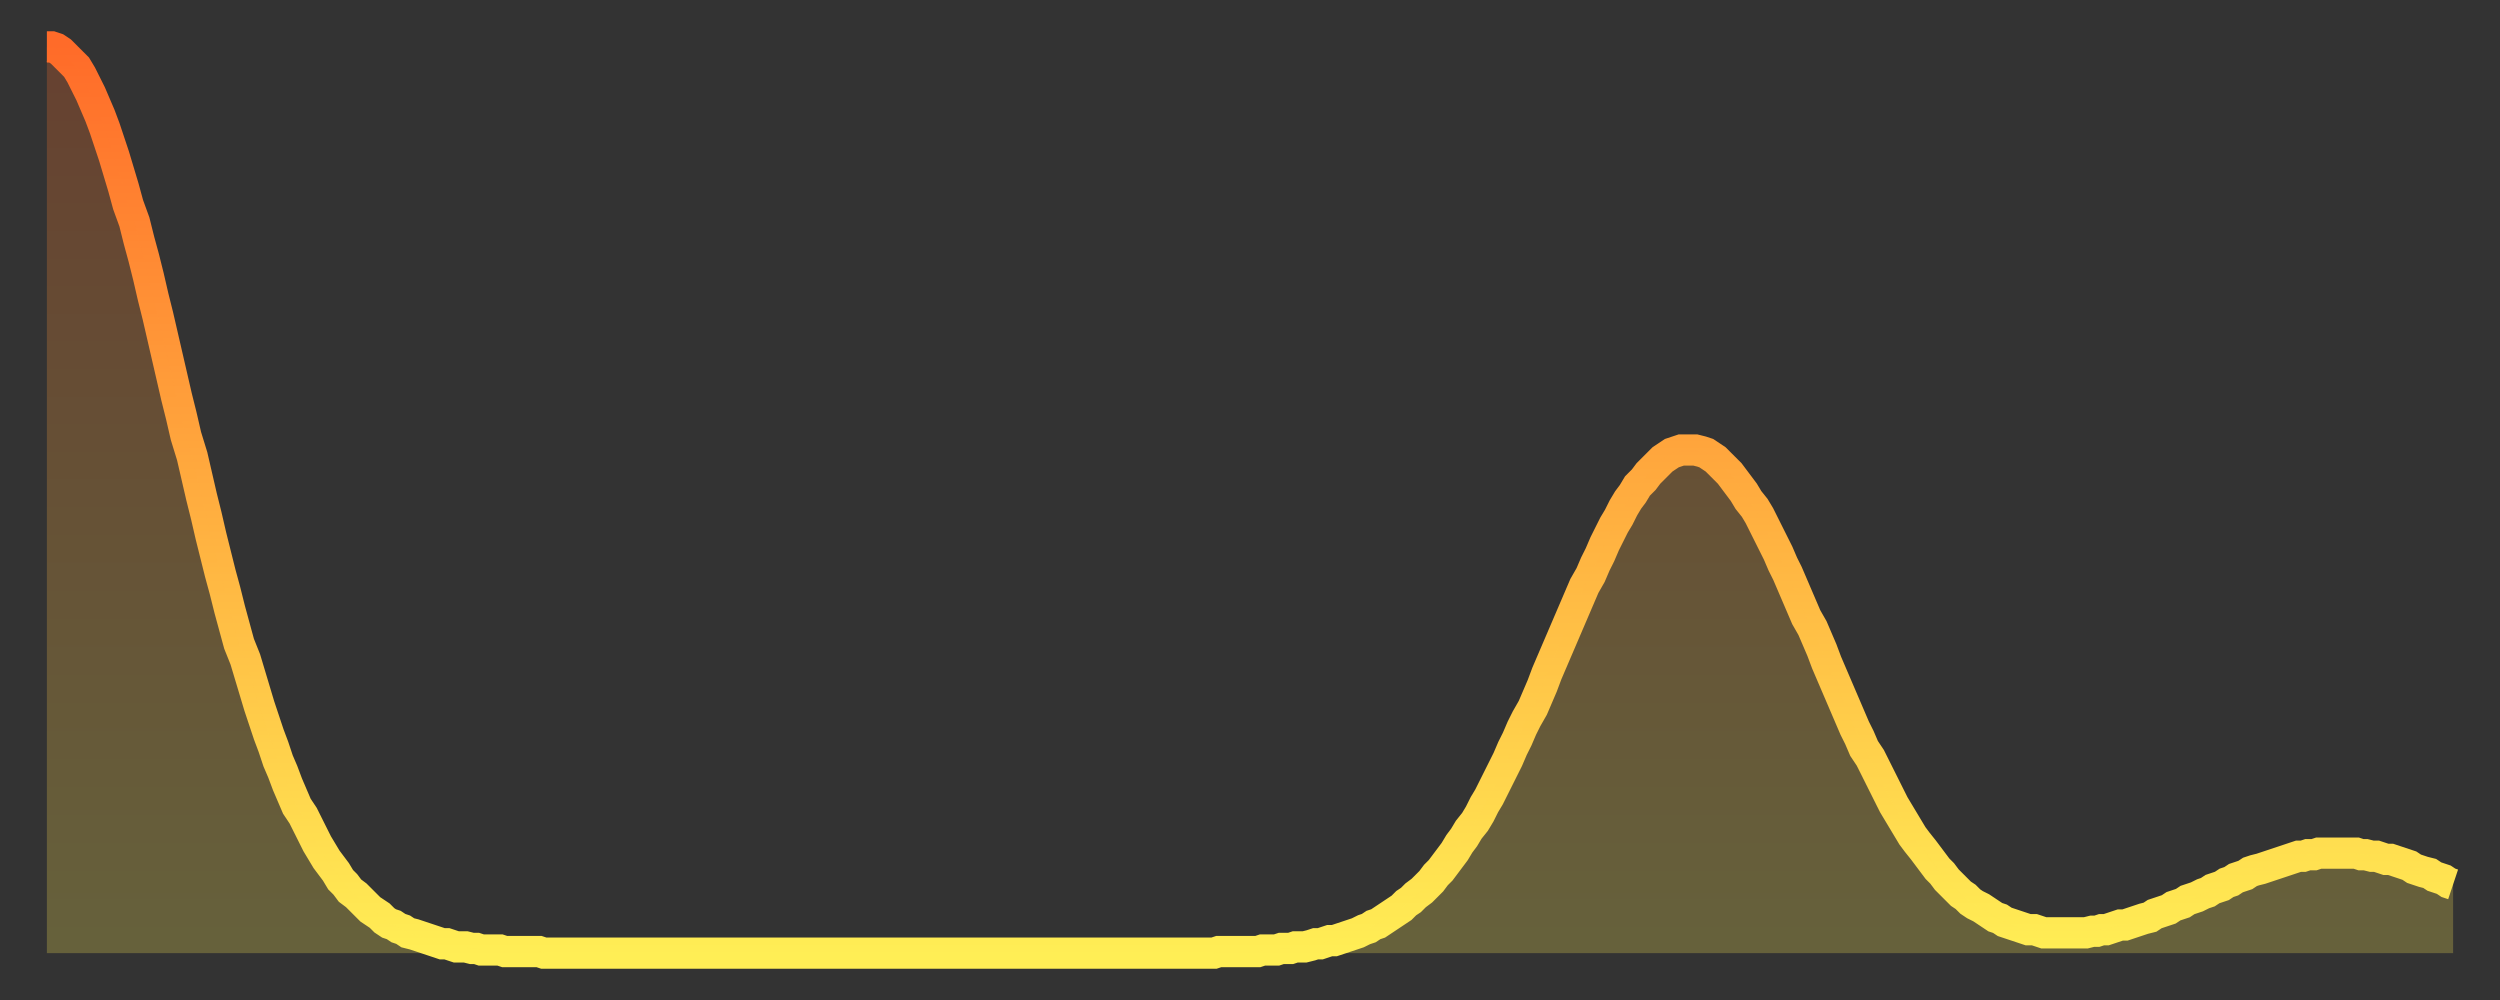
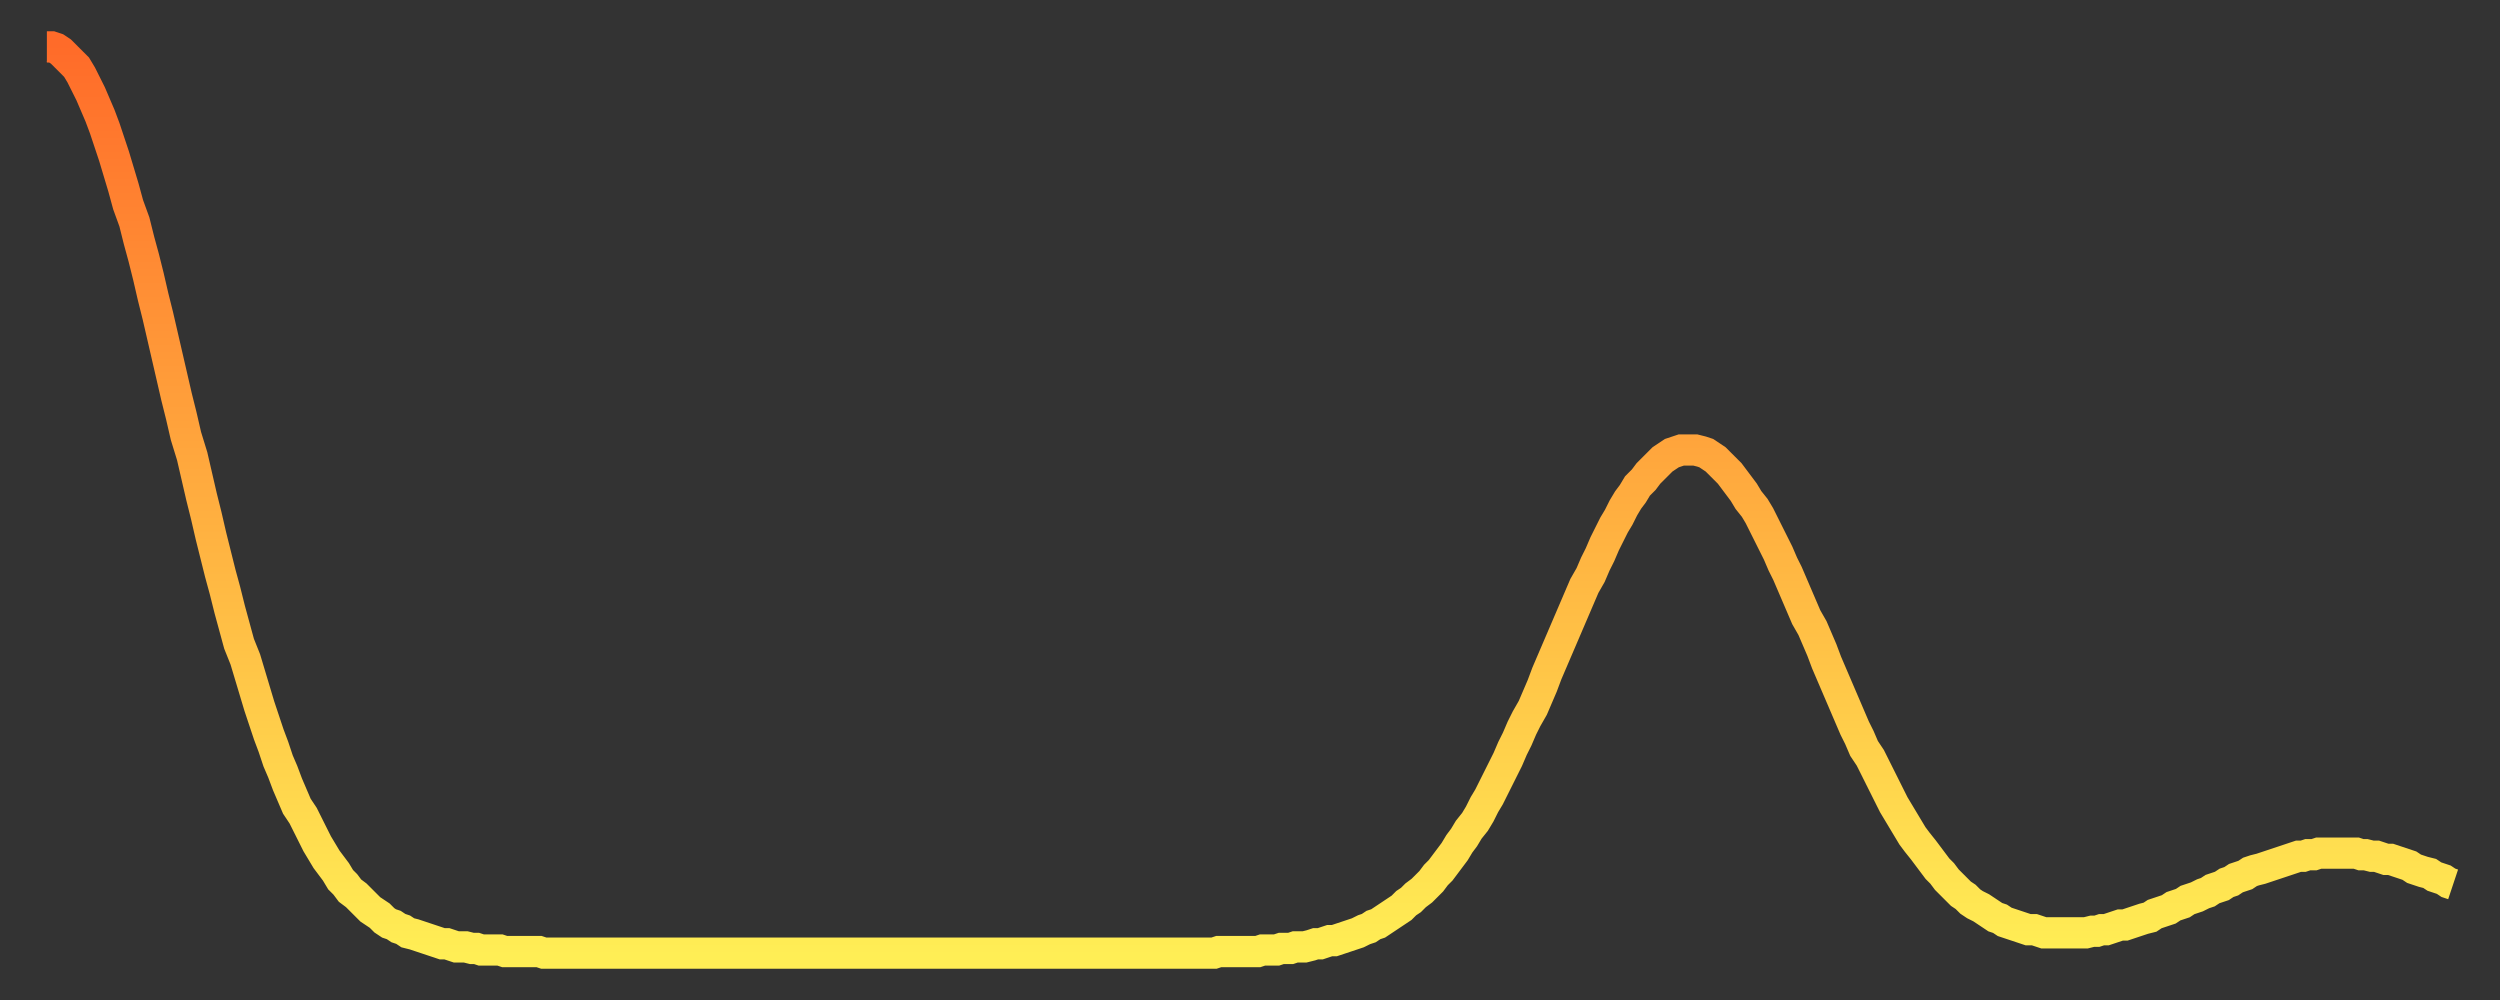
<svg xmlns="http://www.w3.org/2000/svg" baseProfile="full" height="64" version="1.1" width="160">
  <rect width="100%" height="100%" fill="#333333" stroke="none" />
  <defs>
    <linearGradient id="id585582" x1="0" x2="0" y1="0" y2="1">
      <stop offset="0%" stop-color="#ff6b29" />
      <stop offset="50%" stop-color="#ffad3f" />
      <stop offset="100%" stop-color="#ffee55" />
    </linearGradient>
  </defs>
  <g transform="translate(3,3)">
    <g>
      <path d="M 0.0 0.0 0.3 0.0 0.6 0.1 0.9 0.3 1.2 0.6 1.5 0.9 1.9 1.3 2.2 1.8 2.5 2.4 2.8 3.0 3.1 3.7 3.4 4.4 3.7 5.2 4.0 6.1 4.3 7.0 4.6 8.0 4.9 9.0 5.2 10.1 5.6 11.2 5.9 12.4 6.2 13.5 6.5 14.7 6.8 16.0 7.1 17.2 7.4 18.5 7.7 19.8 8.0 21.1 8.3 22.4 8.6 23.6 8.9 24.9 9.3 26.2 9.6 27.5 9.9 28.8 10.2 30.0 10.5 31.3 10.8 32.5 11.1 33.7 11.4 34.8 11.7 36.0 12.0 37.1 12.3 38.2 12.7 39.2 13.0 40.2 13.3 41.2 13.6 42.2 13.9 43.1 14.2 44.0 14.5 44.8 14.8 45.7 15.1 46.4 15.4 47.2 15.7 47.9 16.0 48.6 16.4 49.2 16.7 49.8 17.0 50.4 17.3 51.0 17.6 51.5 17.9 52.0 18.2 52.4 18.5 52.8 18.8 53.3 19.1 53.6 19.4 54.0 19.8 54.3 20.1 54.6 20.4 54.9 20.7 55.2 21.0 55.4 21.3 55.6 21.6 55.9 21.9 56.1 22.2 56.2 22.5 56.4 22.8 56.5 23.1 56.7 23.5 56.8 23.8 56.9 24.1 57.0 24.4 57.1 24.7 57.2 25.0 57.3 25.3 57.4 25.6 57.4 25.9 57.5 26.2 57.6 26.5 57.6 26.8 57.6 27.2 57.7 27.5 57.7 27.8 57.8 28.1 57.8 28.4 57.8 28.7 57.8 29.0 57.8 29.3 57.9 29.6 57.9 29.9 57.9 30.2 57.9 30.6 57.9 30.9 57.9 31.2 57.9 31.5 57.9 31.8 58.0 32.1 58.0 32.4 58.0 32.7 58.0 33.0 58.0 33.3 58.0 33.6 58.0 33.9 58.0 34.3 58.0 34.6 58.0 34.9 58.0 35.2 58.0 35.5 58.0 35.8 58.0 36.1 58.0 36.4 58.0 36.7 58.0 37.0 58.0 37.3 58.0 37.7 58.0 38.0 58.0 38.3 58.0 38.6 58.0 38.9 58.0 39.2 58.0 39.5 58.0 39.8 58.0 40.1 58.0 40.4 58.0 40.7 58.0 41.0 58.0 41.4 58.0 41.7 58.0 42.0 58.0 42.3 58.0 42.6 58.0 42.9 58.0 43.2 58.0 43.5 58.0 43.8 58.0 44.1 58.0 44.4 58.0 44.7 58.0 45.1 58.0 45.4 58.0 45.7 58.0 46.0 58.0 46.3 58.0 46.6 58.0 46.9 58.0 47.2 58.0 47.5 58.0 47.8 58.0 48.1 58.0 48.5 58.0 48.8 58.0 49.1 58.0 49.4 58.0 49.7 58.0 50.0 58.0 50.3 58.0 50.6 58.0 50.9 58.0 51.2 58.0 51.5 58.0 51.8 58.0 52.2 58.0 52.5 58.0 52.8 58.0 53.1 58.0 53.4 58.0 53.7 58.0 54.0 58.0 54.3 58.0 54.6 58.0 54.9 58.0 55.2 58.0 55.6 58.0 55.9 58.0 56.2 58.0 56.5 58.0 56.8 58.0 57.1 58.0 57.4 58.0 57.7 58.0 58.0 58.0 58.3 58.0 58.6 58.0 58.9 58.0 59.3 58.0 59.6 58.0 59.9 58.0 60.2 58.0 60.5 58.0 60.8 58.0 61.1 58.0 61.4 58.0 61.7 58.0 62.0 58.0 62.3 58.0 62.6 58.0 63.0 58.0 63.3 58.0 63.6 58.0 63.9 58.0 64.2 58.0 64.5 58.0 64.8 58.0 65.1 58.0 65.4 58.0 65.7 58.0 66.0 58.0 66.4 58.0 66.7 58.0 67.0 58.0 67.3 58.0 67.6 58.0 67.9 58.0 68.2 58.0 68.5 58.0 68.8 58.0 69.1 58.0 69.4 58.0 69.7 58.0 70.1 58.0 70.4 58.0 70.7 58.0 71.0 58.0 71.3 58.0 71.6 58.0 71.9 58.0 72.2 58.0 72.5 58.0 72.8 58.0 73.1 58.0 73.5 58.0 73.8 58.0 74.1 58.0 74.4 58.0 74.7 58.0 75.0 57.9 75.3 57.9 75.6 57.9 75.9 57.9 76.2 57.9 76.5 57.9 76.8 57.9 77.2 57.9 77.5 57.9 77.8 57.8 78.1 57.8 78.4 57.8 78.7 57.8 79.0 57.7 79.3 57.7 79.6 57.7 79.9 57.6 80.2 57.6 80.5 57.6 80.9 57.5 81.2 57.4 81.5 57.4 81.8 57.3 82.1 57.2 82.4 57.2 82.7 57.1 83.0 57.0 83.3 56.9 83.6 56.8 83.9 56.7 84.3 56.5 84.6 56.4 84.9 56.2 85.2 56.1 85.5 55.9 85.8 55.7 86.1 55.5 86.4 55.3 86.7 55.1 87.0 54.8 87.3 54.6 87.6 54.3 88.0 54.0 88.3 53.7 88.6 53.4 88.9 53.0 89.2 52.7 89.5 52.3 89.8 51.9 90.1 51.5 90.4 51.0 90.7 50.6 91.0 50.1 91.4 49.6 91.7 49.1 92.0 48.5 92.3 48.0 92.6 47.4 92.9 46.8 93.2 46.2 93.5 45.6 93.8 44.9 94.1 44.3 94.4 43.6 94.7 43.0 95.1 42.3 95.4 41.6 95.7 40.9 96.0 40.1 96.3 39.4 96.6 38.7 96.9 38.0 97.2 37.3 97.5 36.6 97.8 35.9 98.1 35.2 98.4 34.5 98.8 33.8 99.1 33.1 99.4 32.5 99.7 31.8 100.0 31.2 100.3 30.6 100.6 30.1 100.9 29.5 101.2 29.0 101.5 28.6 101.8 28.1 102.2 27.7 102.5 27.3 102.8 27.0 103.1 26.7 103.4 26.4 103.7 26.2 104.0 26.0 104.3 25.9 104.6 25.8 104.9 25.8 105.2 25.8 105.5 25.8 105.9 25.9 106.2 26.0 106.5 26.2 106.8 26.4 107.1 26.7 107.4 27.0 107.7 27.3 108.0 27.7 108.3 28.1 108.6 28.5 108.9 29.0 109.3 29.5 109.6 30.0 109.9 30.6 110.2 31.2 110.5 31.8 110.8 32.4 111.1 33.1 111.4 33.7 111.7 34.4 112.0 35.1 112.3 35.8 112.6 36.5 113.0 37.2 113.3 37.9 113.6 38.6 113.9 39.4 114.2 40.1 114.5 40.8 114.8 41.5 115.1 42.2 115.4 42.9 115.7 43.6 116.0 44.2 116.3 44.9 116.7 45.5 117.0 46.1 117.3 46.7 117.6 47.3 117.9 47.9 118.2 48.5 118.5 49.0 118.8 49.5 119.1 50.0 119.4 50.5 119.7 50.9 120.1 51.4 120.4 51.8 120.7 52.2 121.0 52.6 121.3 52.9 121.6 53.3 121.9 53.6 122.2 53.9 122.5 54.2 122.8 54.4 123.1 54.7 123.4 54.9 123.8 55.1 124.1 55.3 124.4 55.5 124.7 55.7 125.0 55.8 125.3 56.0 125.6 56.1 125.9 56.2 126.2 56.3 126.5 56.4 126.8 56.5 127.2 56.5 127.5 56.6 127.8 56.7 128.1 56.7 128.4 56.7 128.7 56.7 129.0 56.7 129.3 56.7 129.6 56.7 129.9 56.7 130.2 56.7 130.5 56.7 130.9 56.6 131.2 56.6 131.5 56.5 131.8 56.5 132.1 56.4 132.4 56.3 132.7 56.2 133.0 56.2 133.3 56.1 133.6 56.0 133.9 55.9 134.2 55.8 134.6 55.7 134.9 55.5 135.2 55.4 135.5 55.3 135.8 55.2 136.1 55.0 136.4 54.9 136.7 54.8 137.0 54.6 137.3 54.5 137.6 54.4 138.0 54.2 138.3 54.1 138.6 53.9 138.9 53.8 139.2 53.7 139.5 53.5 139.8 53.4 140.1 53.2 140.4 53.1 140.7 53.0 141.0 52.8 141.3 52.7 141.7 52.6 142.0 52.5 142.3 52.4 142.6 52.3 142.9 52.2 143.2 52.1 143.5 52.0 143.8 51.9 144.1 51.8 144.4 51.8 144.7 51.7 145.1 51.7 145.4 51.6 145.7 51.6 146.0 51.6 146.3 51.6 146.6 51.6 146.9 51.6 147.2 51.6 147.5 51.6 147.8 51.6 148.1 51.7 148.4 51.7 148.8 51.8 149.1 51.8 149.4 51.9 149.7 52.0 150.0 52.0 150.3 52.1 150.6 52.2 150.9 52.3 151.2 52.4 151.5 52.6 151.8 52.7 152.1 52.8 152.5 52.9 152.8 53.1 153.1 53.2 153.4 53.3 153.7 53.5 154.0 53.6" fill="none" id="graph-curve" opacity="1" stroke="url(#id585582)" stroke-width="2" />
-       <path d="M 0 58 L 0.0 0.0 0.3 0.0 0.6 0.1 0.9 0.3 1.2 0.6 1.5 0.9 1.9 1.3 2.2 1.8 2.5 2.4 2.8 3.0 3.1 3.7 3.4 4.4 3.7 5.2 4.0 6.1 4.3 7.0 4.6 8.0 4.9 9.0 5.2 10.1 5.6 11.2 5.9 12.4 6.2 13.5 6.5 14.7 6.8 16.0 7.1 17.2 7.4 18.5 7.7 19.8 8.0 21.1 8.3 22.4 8.6 23.6 8.9 24.9 9.3 26.2 9.6 27.5 9.9 28.8 10.2 30.0 10.5 31.3 10.8 32.5 11.1 33.7 11.4 34.8 11.7 36.0 12.0 37.1 12.3 38.2 12.7 39.2 13.0 40.2 13.3 41.2 13.6 42.2 13.9 43.1 14.2 44.0 14.5 44.8 14.8 45.7 15.1 46.4 15.4 47.2 15.7 47.9 16.0 48.6 16.4 49.2 16.7 49.8 17.0 50.4 17.3 51.0 17.6 51.5 17.9 52.0 18.2 52.4 18.5 52.8 18.8 53.3 19.1 53.6 19.4 54.0 19.8 54.3 20.1 54.6 20.4 54.9 20.7 55.2 21.0 55.4 21.3 55.6 21.6 55.9 21.9 56.1 22.2 56.2 22.5 56.4 22.8 56.5 23.1 56.7 23.5 56.8 23.8 56.9 24.1 57.0 24.4 57.1 24.7 57.2 25.0 57.3 25.3 57.4 25.6 57.4 25.9 57.5 26.2 57.6 26.5 57.6 26.8 57.6 27.2 57.7 27.5 57.7 27.8 57.8 28.1 57.8 28.4 57.8 28.7 57.8 29.0 57.8 29.3 57.9 29.6 57.9 29.9 57.9 30.2 57.9 30.6 57.9 30.9 57.9 31.2 57.9 31.5 57.9 31.8 58.0 32.1 58.0 32.4 58.0 32.7 58.0 33.0 58.0 33.3 58.0 33.6 58.0 33.9 58.0 34.3 58.0 34.6 58.0 34.9 58.0 35.2 58.0 35.5 58.0 35.8 58.0 36.1 58.0 36.4 58.0 36.7 58.0 37.0 58.0 37.3 58.0 37.7 58.0 38.0 58.0 38.3 58.0 38.6 58.0 38.9 58.0 39.2 58.0 39.5 58.0 39.8 58.0 40.1 58.0 40.4 58.0 40.7 58.0 41.0 58.0 41.4 58.0 41.7 58.0 42.0 58.0 42.3 58.0 42.6 58.0 42.9 58.0 43.2 58.0 43.5 58.0 43.8 58.0 44.1 58.0 44.4 58.0 44.7 58.0 45.1 58.0 45.4 58.0 45.7 58.0 46.0 58.0 46.3 58.0 46.6 58.0 46.9 58.0 47.2 58.0 47.5 58.0 47.8 58.0 48.1 58.0 48.5 58.0 48.8 58.0 49.1 58.0 49.4 58.0 49.7 58.0 50.0 58.0 50.3 58.0 50.6 58.0 50.9 58.0 51.2 58.0 51.5 58.0 51.8 58.0 52.2 58.0 52.5 58.0 52.8 58.0 53.1 58.0 53.4 58.0 53.7 58.0 54.0 58.0 54.3 58.0 54.6 58.0 54.9 58.0 55.2 58.0 55.6 58.0 55.9 58.0 56.2 58.0 56.5 58.0 56.8 58.0 57.1 58.0 57.4 58.0 57.7 58.0 58.0 58.0 58.3 58.0 58.6 58.0 58.9 58.0 59.3 58.0 59.6 58.0 59.9 58.0 60.2 58.0 60.5 58.0 60.8 58.0 61.1 58.0 61.4 58.0 61.7 58.0 62.0 58.0 62.3 58.0 62.6 58.0 63.0 58.0 63.3 58.0 63.6 58.0 63.9 58.0 64.2 58.0 64.5 58.0 64.8 58.0 65.1 58.0 65.4 58.0 65.7 58.0 66.0 58.0 66.4 58.0 66.7 58.0 67.0 58.0 67.3 58.0 67.6 58.0 67.9 58.0 68.2 58.0 68.5 58.0 68.8 58.0 69.1 58.0 69.4 58.0 69.7 58.0 70.1 58.0 70.4 58.0 70.7 58.0 71.0 58.0 71.3 58.0 71.6 58.0 71.9 58.0 72.2 58.0 72.5 58.0 72.8 58.0 73.1 58.0 73.5 58.0 73.8 58.0 74.1 58.0 74.4 58.0 74.7 58.0 75.0 57.9 75.3 57.9 75.6 57.9 75.9 57.9 76.2 57.9 76.5 57.9 76.8 57.9 77.2 57.9 77.5 57.9 77.8 57.8 78.1 57.8 78.4 57.8 78.7 57.8 79.0 57.7 79.3 57.7 79.6 57.7 79.9 57.6 80.2 57.6 80.5 57.6 80.9 57.5 81.2 57.4 81.5 57.4 81.8 57.3 82.1 57.2 82.4 57.2 82.7 57.1 83.0 57.0 83.3 56.9 83.6 56.8 83.9 56.7 84.3 56.5 84.6 56.4 84.9 56.2 85.2 56.1 85.5 55.9 85.8 55.7 86.1 55.5 86.4 55.3 86.7 55.1 87.0 54.8 87.3 54.6 87.6 54.3 88.0 54.0 88.3 53.7 88.6 53.4 88.9 53.0 89.2 52.7 89.5 52.3 89.8 51.9 90.1 51.5 90.4 51.0 90.7 50.6 91.0 50.1 91.4 49.6 91.7 49.1 92.0 48.5 92.3 48.0 92.6 47.4 92.9 46.8 93.2 46.2 93.5 45.6 93.8 44.9 94.1 44.3 94.4 43.6 94.7 43.0 95.1 42.3 95.4 41.6 95.7 40.9 96.0 40.1 96.3 39.4 96.6 38.7 96.9 38.0 97.2 37.3 97.5 36.6 97.8 35.9 98.1 35.2 98.4 34.5 98.8 33.8 99.1 33.1 99.4 32.5 99.7 31.8 100.0 31.2 100.3 30.6 100.6 30.1 100.9 29.5 101.2 29.0 101.5 28.6 101.8 28.1 102.2 27.7 102.5 27.3 102.8 27.0 103.1 26.7 103.4 26.4 103.7 26.2 104.0 26.0 104.3 25.9 104.6 25.8 104.9 25.8 105.2 25.8 105.5 25.8 105.9 25.9 106.2 26.0 106.5 26.2 106.8 26.4 107.1 26.7 107.4 27.0 107.7 27.3 108.0 27.7 108.3 28.1 108.6 28.5 108.9 29.0 109.3 29.5 109.6 30.0 109.9 30.6 110.2 31.2 110.5 31.8 110.8 32.4 111.1 33.1 111.4 33.7 111.7 34.4 112.0 35.1 112.3 35.8 112.6 36.5 113.0 37.2 113.3 37.9 113.6 38.6 113.9 39.4 114.2 40.1 114.5 40.8 114.8 41.5 115.1 42.2 115.4 42.9 115.7 43.6 116.0 44.2 116.3 44.9 116.7 45.5 117.0 46.1 117.3 46.7 117.6 47.3 117.9 47.9 118.2 48.5 118.5 49.0 118.8 49.5 119.1 50.0 119.4 50.5 119.7 50.9 120.1 51.4 120.4 51.8 120.7 52.2 121.0 52.6 121.3 52.9 121.6 53.3 121.9 53.6 122.2 53.9 122.5 54.2 122.8 54.4 123.1 54.7 123.4 54.9 123.8 55.1 124.1 55.3 124.4 55.5 124.7 55.7 125.0 55.8 125.3 56.0 125.6 56.1 125.9 56.2 126.2 56.3 126.5 56.4 126.8 56.5 127.2 56.5 127.5 56.6 127.8 56.7 128.1 56.7 128.4 56.7 128.7 56.7 129.0 56.7 129.3 56.7 129.6 56.7 129.9 56.7 130.2 56.7 130.5 56.7 130.9 56.6 131.2 56.6 131.5 56.5 131.8 56.5 132.1 56.4 132.4 56.3 132.7 56.2 133.0 56.2 133.3 56.1 133.6 56.0 133.9 55.9 134.2 55.8 134.6 55.7 134.9 55.5 135.2 55.4 135.5 55.3 135.8 55.2 136.1 55.0 136.4 54.9 136.7 54.8 137.0 54.6 137.3 54.5 137.6 54.4 138.0 54.2 138.3 54.1 138.6 53.9 138.9 53.8 139.2 53.7 139.5 53.5 139.8 53.4 140.1 53.2 140.4 53.1 140.7 53.0 141.0 52.8 141.3 52.7 141.7 52.6 142.0 52.5 142.3 52.4 142.6 52.3 142.9 52.2 143.2 52.1 143.5 52.0 143.8 51.9 144.1 51.8 144.4 51.8 144.7 51.7 145.1 51.7 145.4 51.6 145.7 51.6 146.0 51.6 146.3 51.6 146.6 51.6 146.9 51.6 147.2 51.6 147.5 51.6 147.8 51.6 148.1 51.7 148.4 51.7 148.8 51.8 149.1 51.8 149.4 51.9 149.7 52.0 150.0 52.0 150.3 52.1 150.6 52.2 150.9 52.3 151.2 52.4 151.5 52.6 151.8 52.7 152.1 52.8 152.5 52.9 152.8 53.1 153.1 53.2 153.4 53.3 153.7 53.5 154.0 53.6 154 58" fill="url(#id585582)" fill-opacity=".25" id="graph-shadow" />
    </g>
  </g>
</svg>